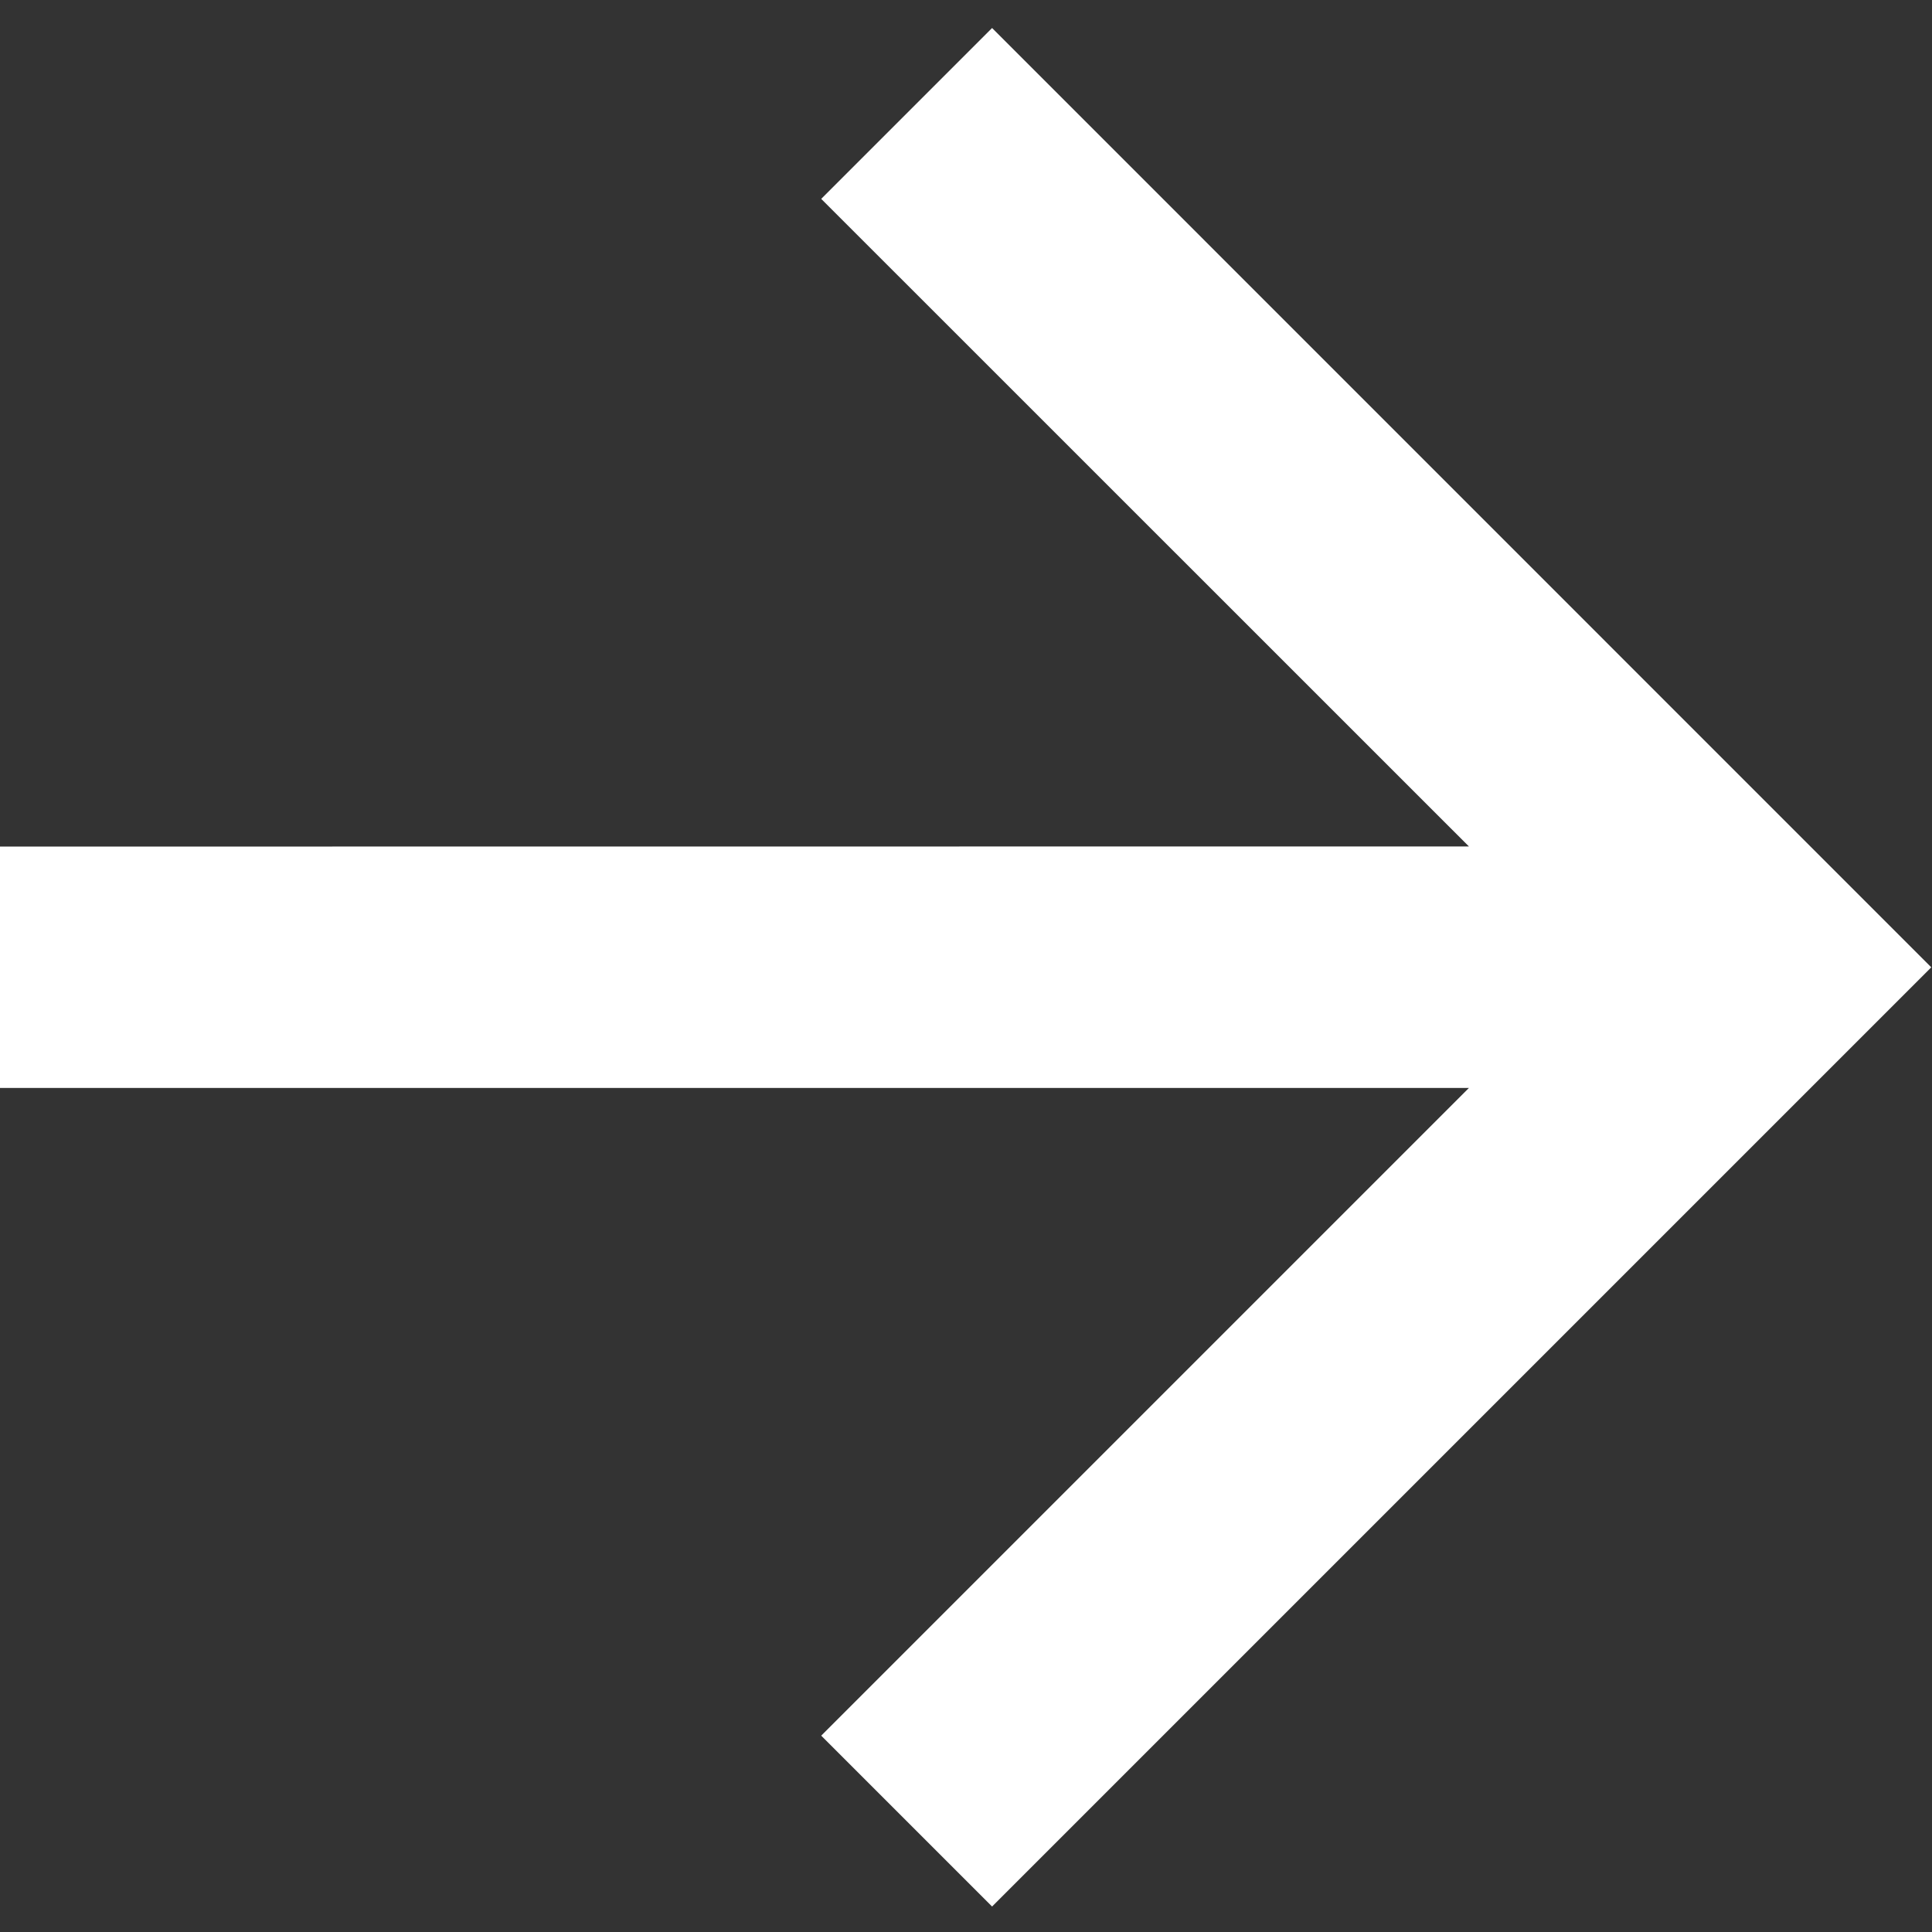
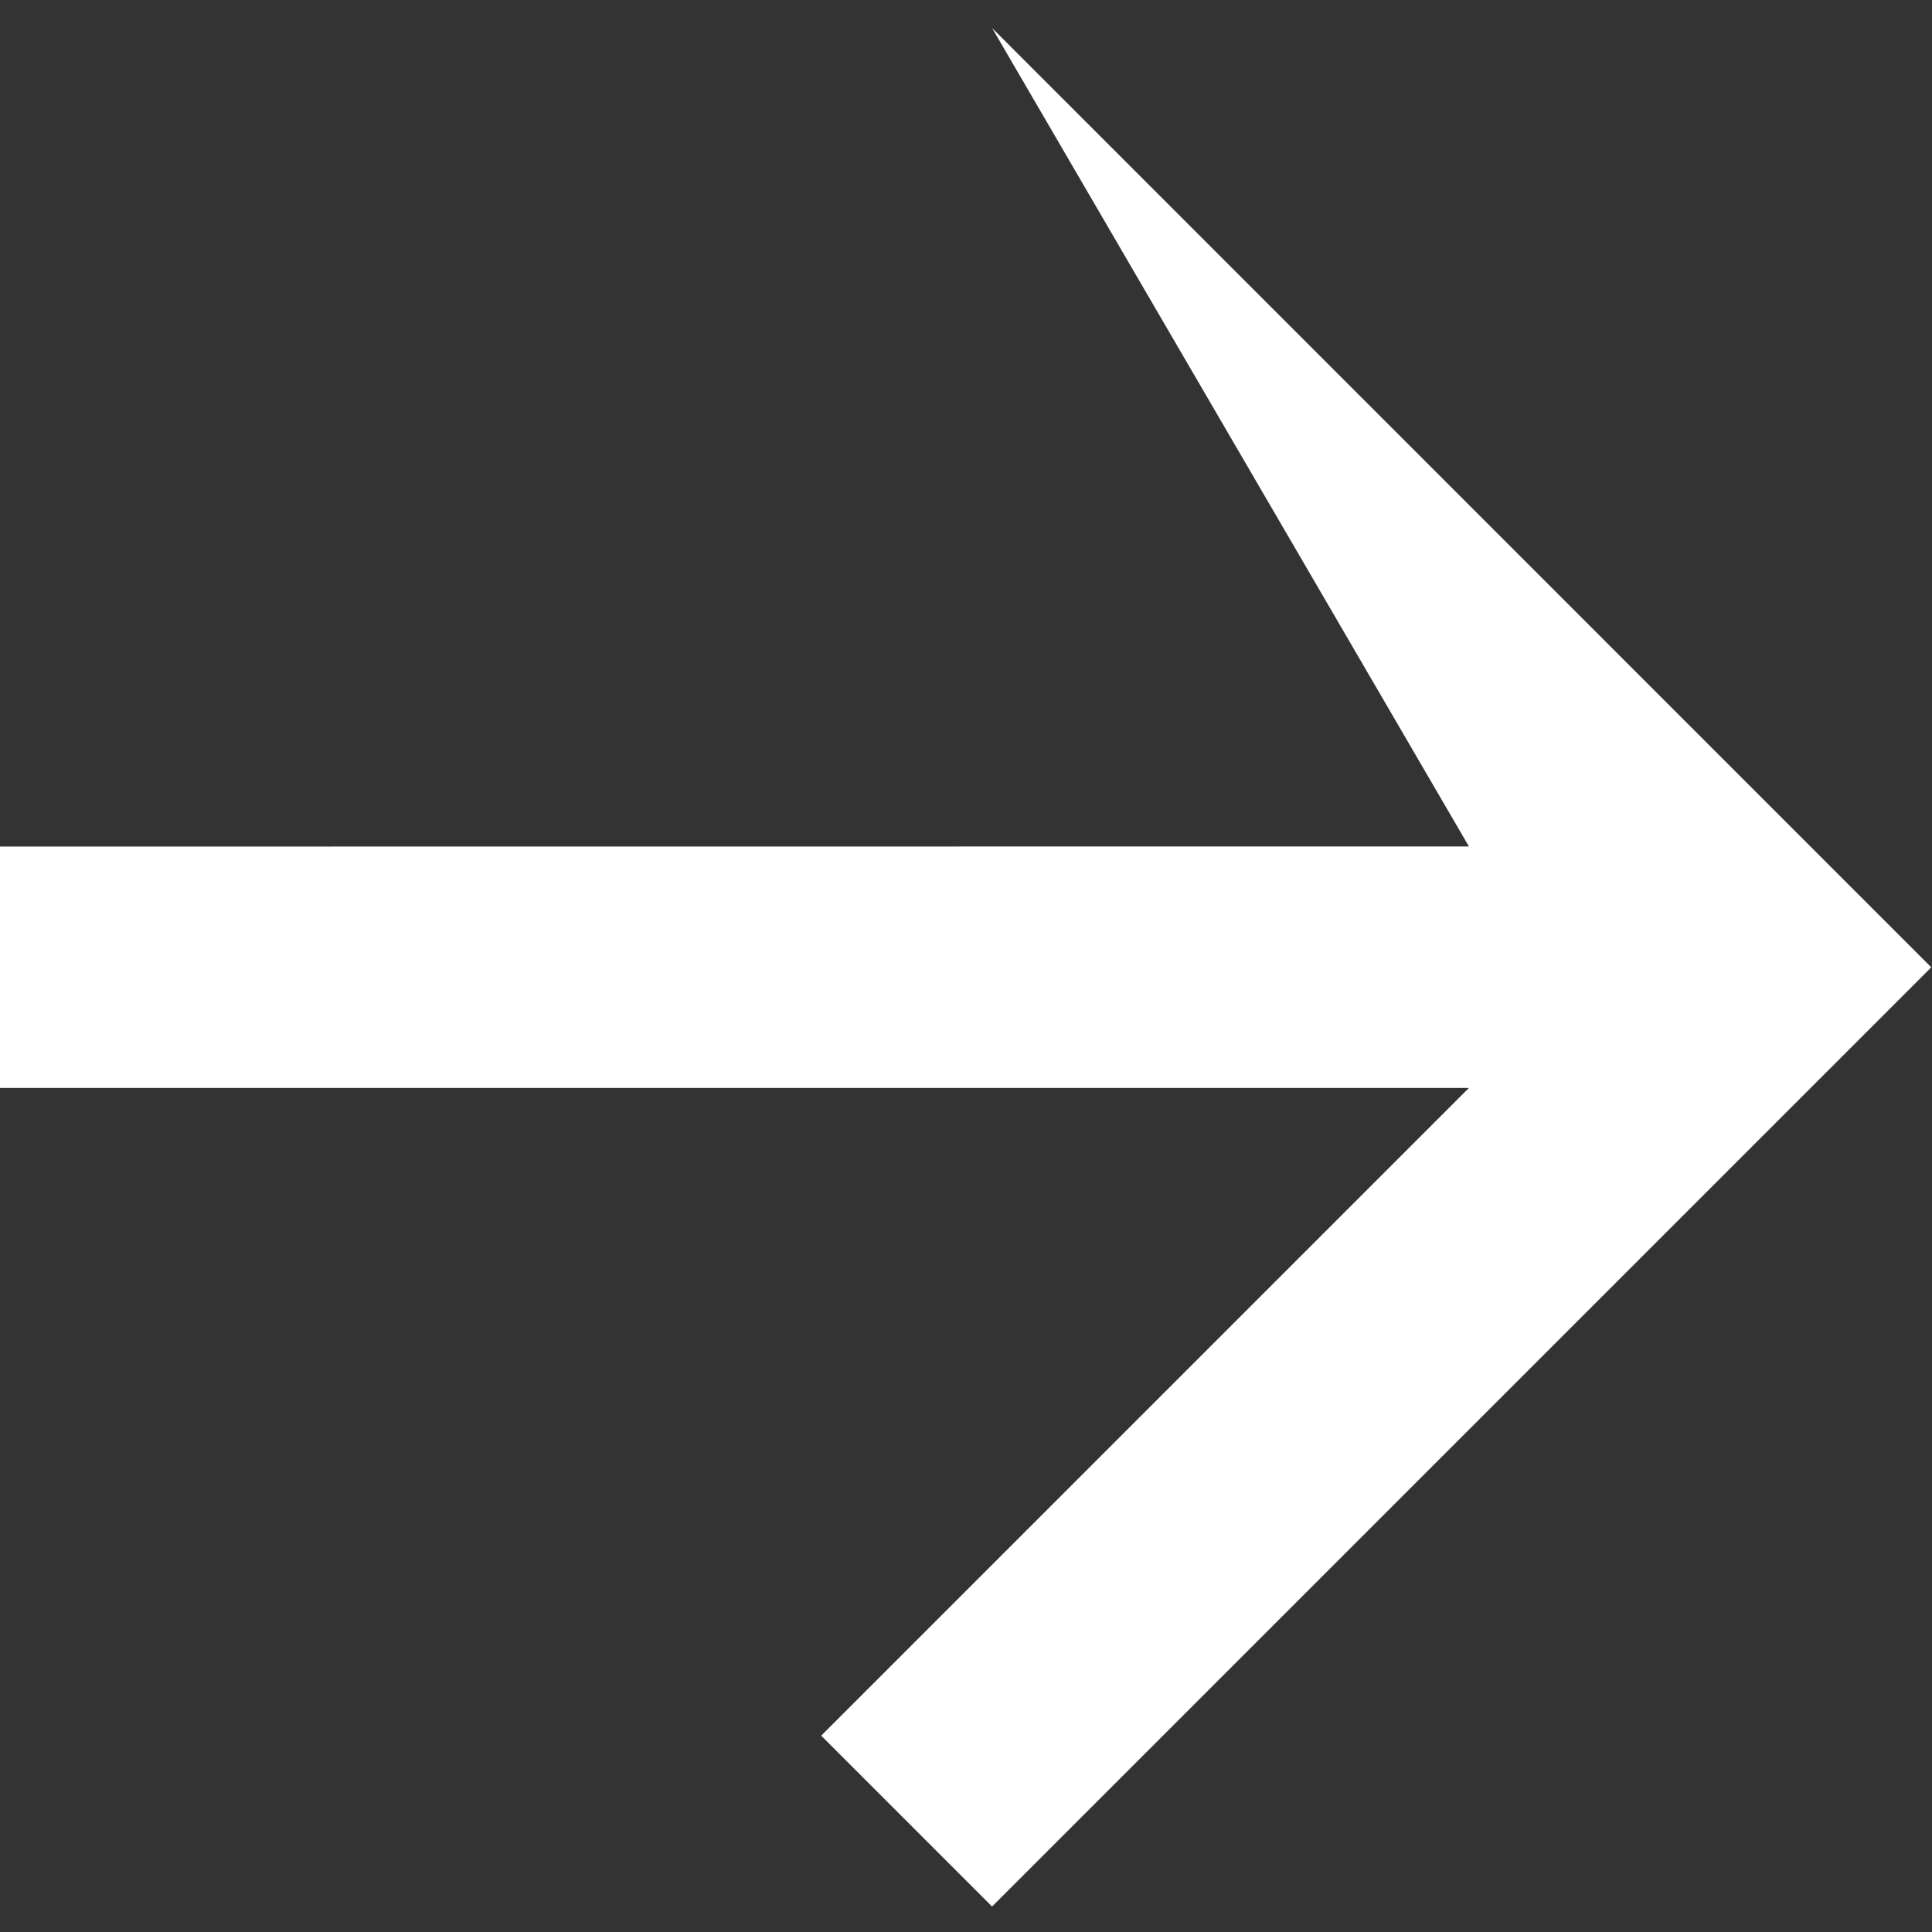
<svg xmlns="http://www.w3.org/2000/svg" width="16" height="16" viewBox="0 0 16 16" fill="none">
  <rect x="0" y="0" width="16" height="16" fill="#333333" stroke="none" />
-   <path d="M12.165 9.01L-0.007 9.01L-0.007 7.011L12.165 7.01L6.801 1.647L8.216 0.232L15.994 8.011L8.216 15.789L6.801 14.374L12.165 9.01Z" fill="white" />
+   <path d="M12.165 9.01L-0.007 9.01L-0.007 7.011L12.165 7.01L8.216 0.232L15.994 8.011L8.216 15.789L6.801 14.374L12.165 9.01Z" fill="white" />
</svg>